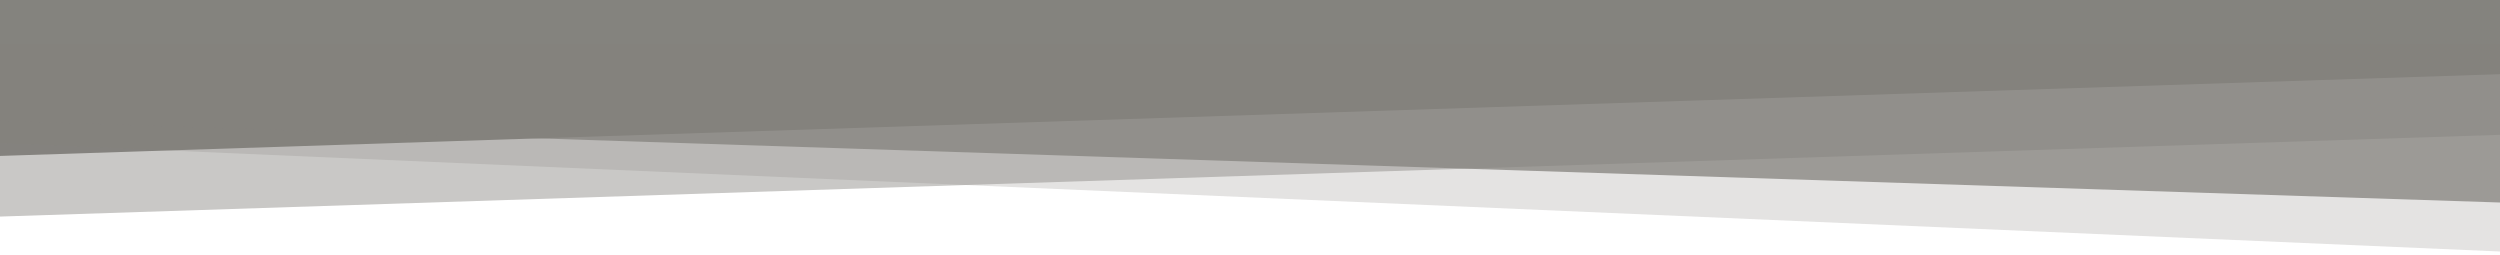
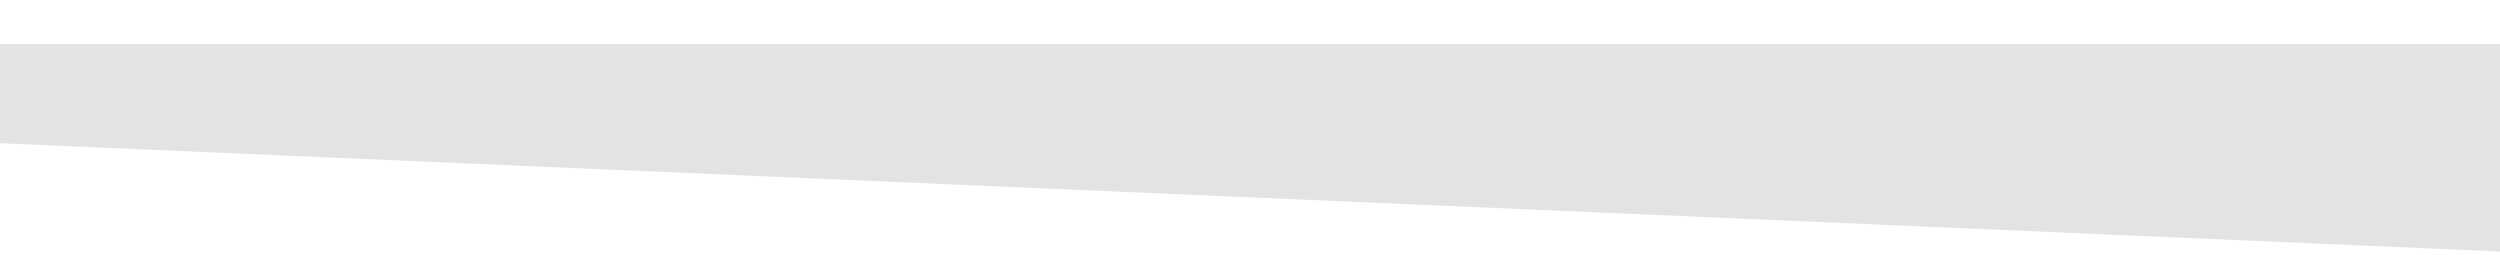
<svg xmlns="http://www.w3.org/2000/svg" width="100%" height="100%" viewBox="0 0 2000 204" version="1.1" xml:space="preserve" style="fill-rule:evenodd;clip-rule:evenodd;stroke-linejoin:round;stroke-miterlimit:2;">
  <g transform="matrix(1,0,0,0.389,0,-3100.86)">
    <g transform="matrix(1,0,0,1,0,-278.315)">
-       <path d="M2000,8248.32L2000,8402.3L0,8570.37L0,8248.32L2000,8248.32Z" style="fill:rgb(132,131,126);" />
-     </g>
+       </g>
    <g transform="matrix(-1,0,0,1,2000,-182.531)">
-       <path d="M2000,8248.32L2000,8402.3L0,8570.37L0,8248.32L2000,8248.32Z" style="fill:rgb(132,131,126);fill-opacity:0.75;" />
-     </g>
+       </g>
    <g transform="matrix(-1,0,0,1.325,2000,-2867.15)">
      <path d="M2000,8248.32L2000,8402.3L0,8570.37L0,8248.32L2000,8248.32Z" style="fill:rgb(132,131,126);fill-opacity:0.22;" />
    </g>
    <g transform="matrix(1,0,0,1,-3.63798e-12,-153.615)">
-       <path d="M2000,8248.32L2000,8402.3L0,8570.37L0,8248.32L2000,8248.32Z" style="fill:rgb(132,131,126);fill-opacity:0.44;" />
-     </g>
+       </g>
  </g>
</svg>